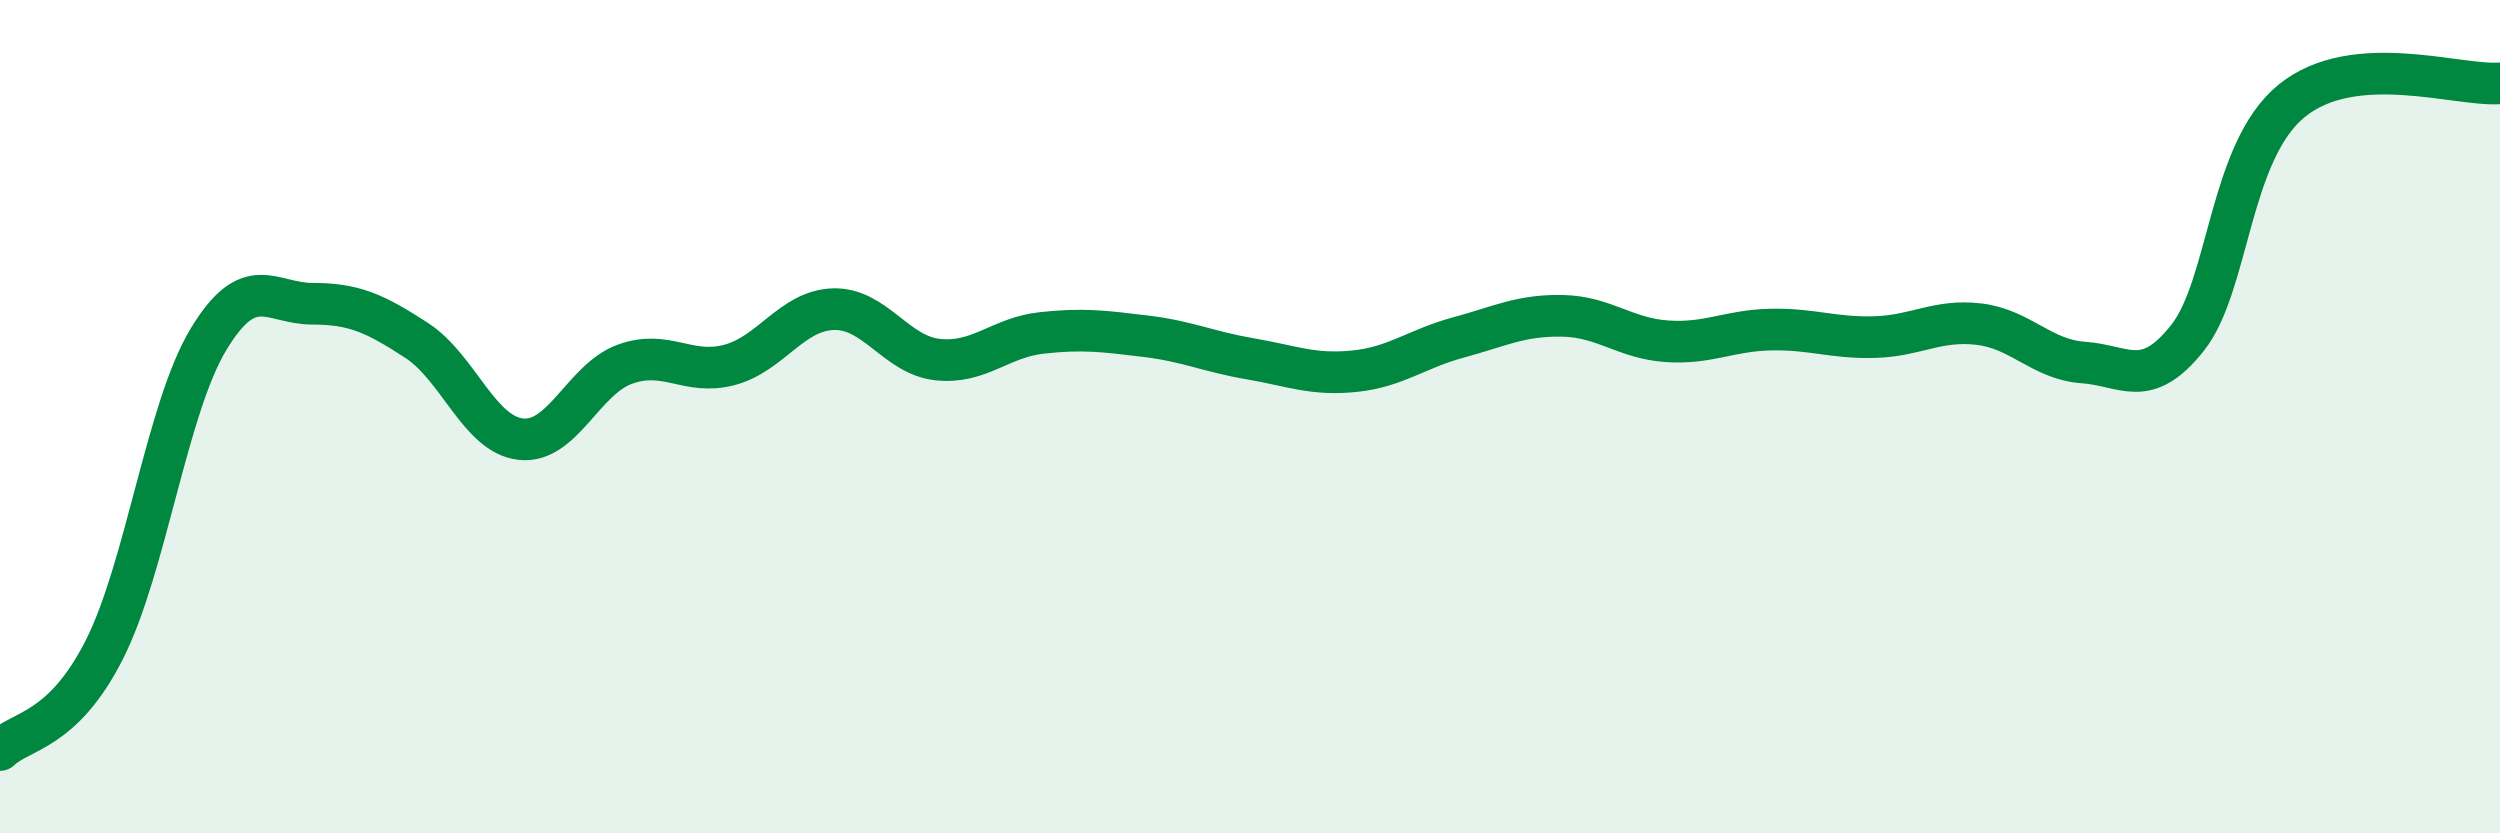
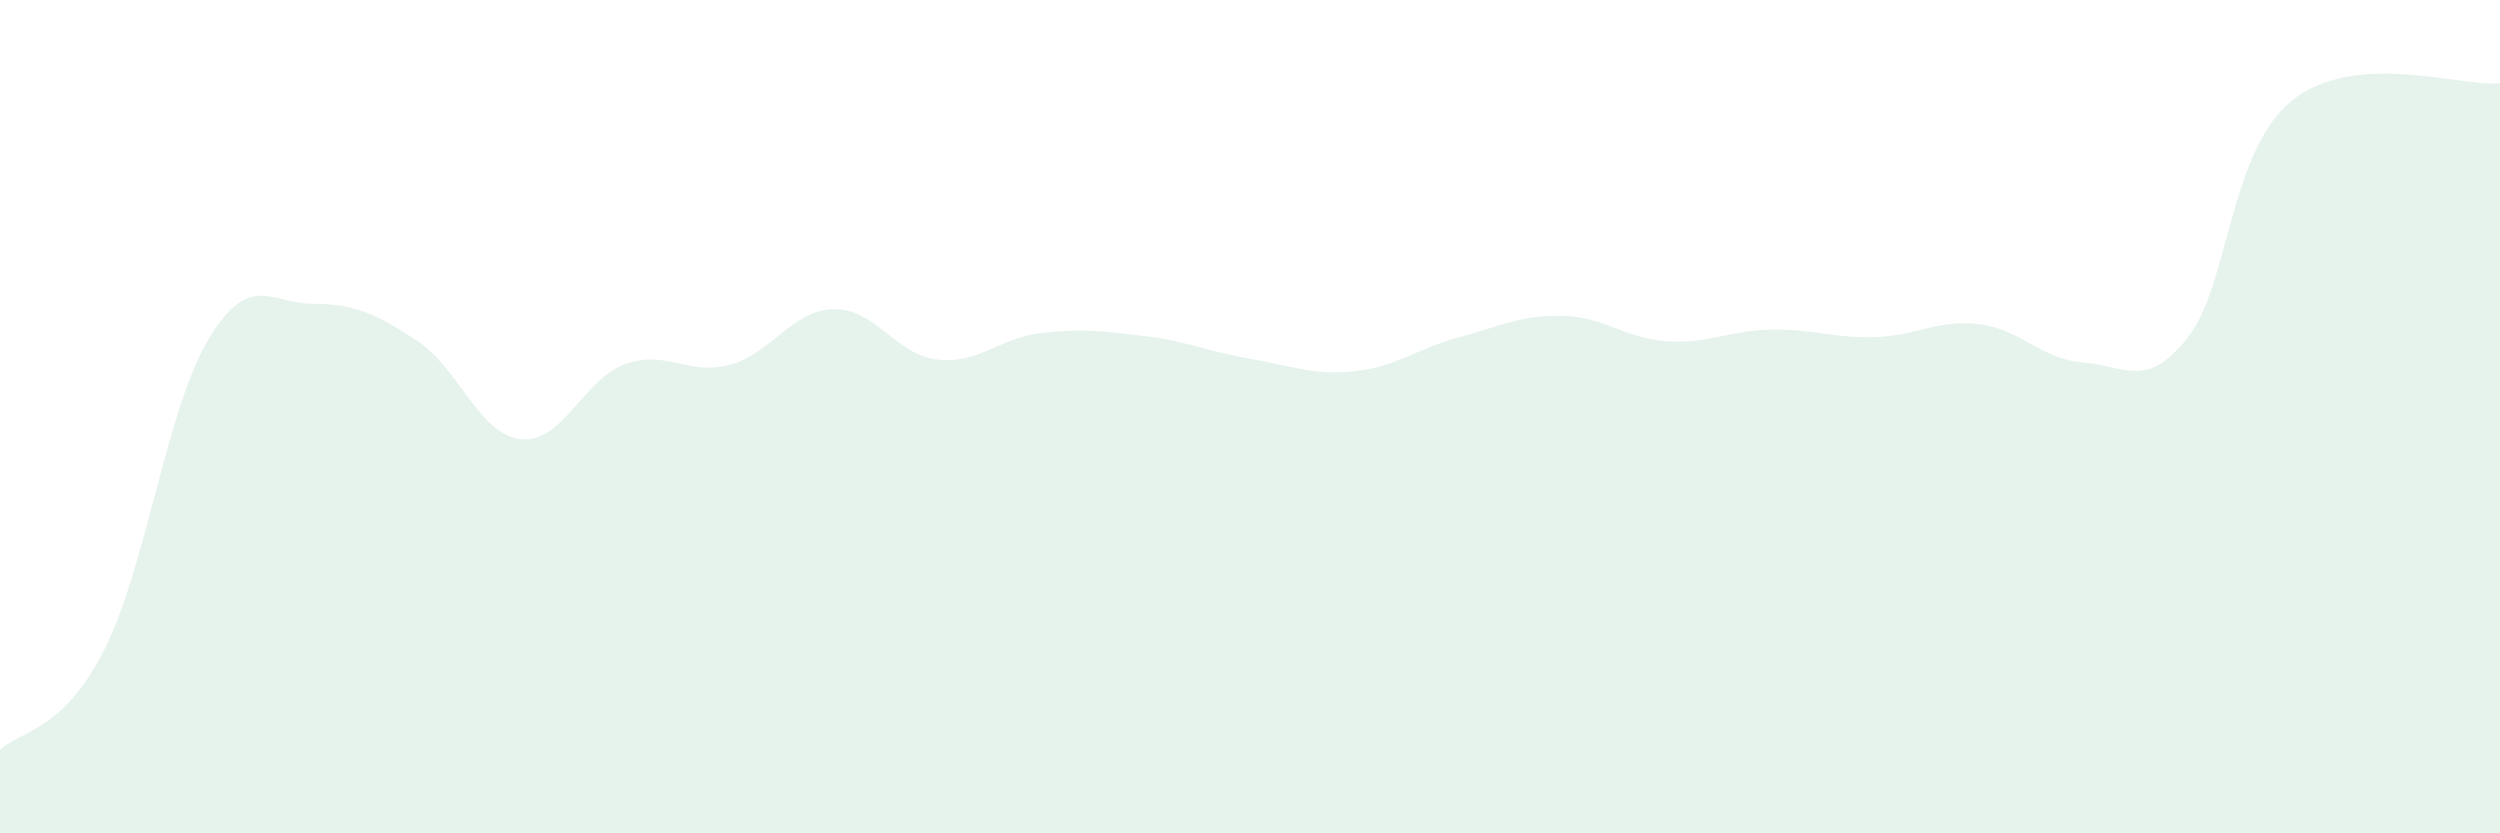
<svg xmlns="http://www.w3.org/2000/svg" width="60" height="20" viewBox="0 0 60 20">
  <path d="M 0,18 C 0.5,17.52 1.5,17.57 2.5,15.6 C 3.5,13.63 4,9.81 5,8.15 C 6,6.49 6.5,7.29 7.5,7.29 C 8.5,7.29 9,7.52 10,8.17 C 11,8.82 11.5,10.43 12.5,10.54 C 13.5,10.65 14,9.1 15,8.74 C 16,8.38 16.5,9.02 17.5,8.76 C 18.5,8.5 19,7.45 20,7.42 C 21,7.39 21.5,8.52 22.5,8.63 C 23.5,8.74 24,8.1 25,7.99 C 26,7.88 26.5,7.95 27.5,8.07 C 28.5,8.19 29,8.44 30,8.61 C 31,8.78 31.5,9.01 32.5,8.91 C 33.5,8.81 34,8.37 35,8.1 C 36,7.83 36.5,7.56 37.5,7.58 C 38.5,7.6 39,8.12 40,8.19 C 41,8.26 41.5,7.93 42.5,7.91 C 43.5,7.89 44,8.12 45,8.09 C 46,8.06 46.5,7.66 47.5,7.78 C 48.5,7.9 49,8.63 50,8.7 C 51,8.77 51.5,9.37 52.5,8.11 C 53.5,6.85 53.5,3.64 55,2.42 C 56.5,1.2 59,2.08 60,2L60 20L0 20Z" fill="#008740" opacity="0.1" stroke-linecap="round" stroke-linejoin="round" />
-   <path d="M 0,18 C 0.5,17.52 1.5,17.57 2.5,15.6 C 3.5,13.63 4,9.81 5,8.15 C 6,6.49 6.5,7.29 7.5,7.29 C 8.5,7.29 9,7.52 10,8.17 C 11,8.82 11.5,10.43 12.5,10.54 C 13.5,10.65 14,9.1 15,8.74 C 16,8.38 16.5,9.02 17.5,8.76 C 18.5,8.5 19,7.45 20,7.42 C 21,7.39 21.5,8.52 22.5,8.63 C 23.5,8.74 24,8.1 25,7.99 C 26,7.88 26.5,7.95 27.5,8.07 C 28.5,8.19 29,8.44 30,8.61 C 31,8.78 31.5,9.01 32.5,8.91 C 33.5,8.81 34,8.37 35,8.1 C 36,7.83 36.5,7.56 37.5,7.58 C 38.5,7.6 39,8.12 40,8.19 C 41,8.26 41.5,7.93 42.5,7.91 C 43.5,7.89 44,8.12 45,8.09 C 46,8.06 46.5,7.66 47.5,7.78 C 48.5,7.9 49,8.63 50,8.7 C 51,8.77 51.5,9.37 52.5,8.11 C 53.5,6.85 53.5,3.64 55,2.42 C 56.5,1.2 59,2.08 60,2" stroke="#008740" stroke-width="1" fill="none" stroke-linecap="round" stroke-linejoin="round" />
</svg>